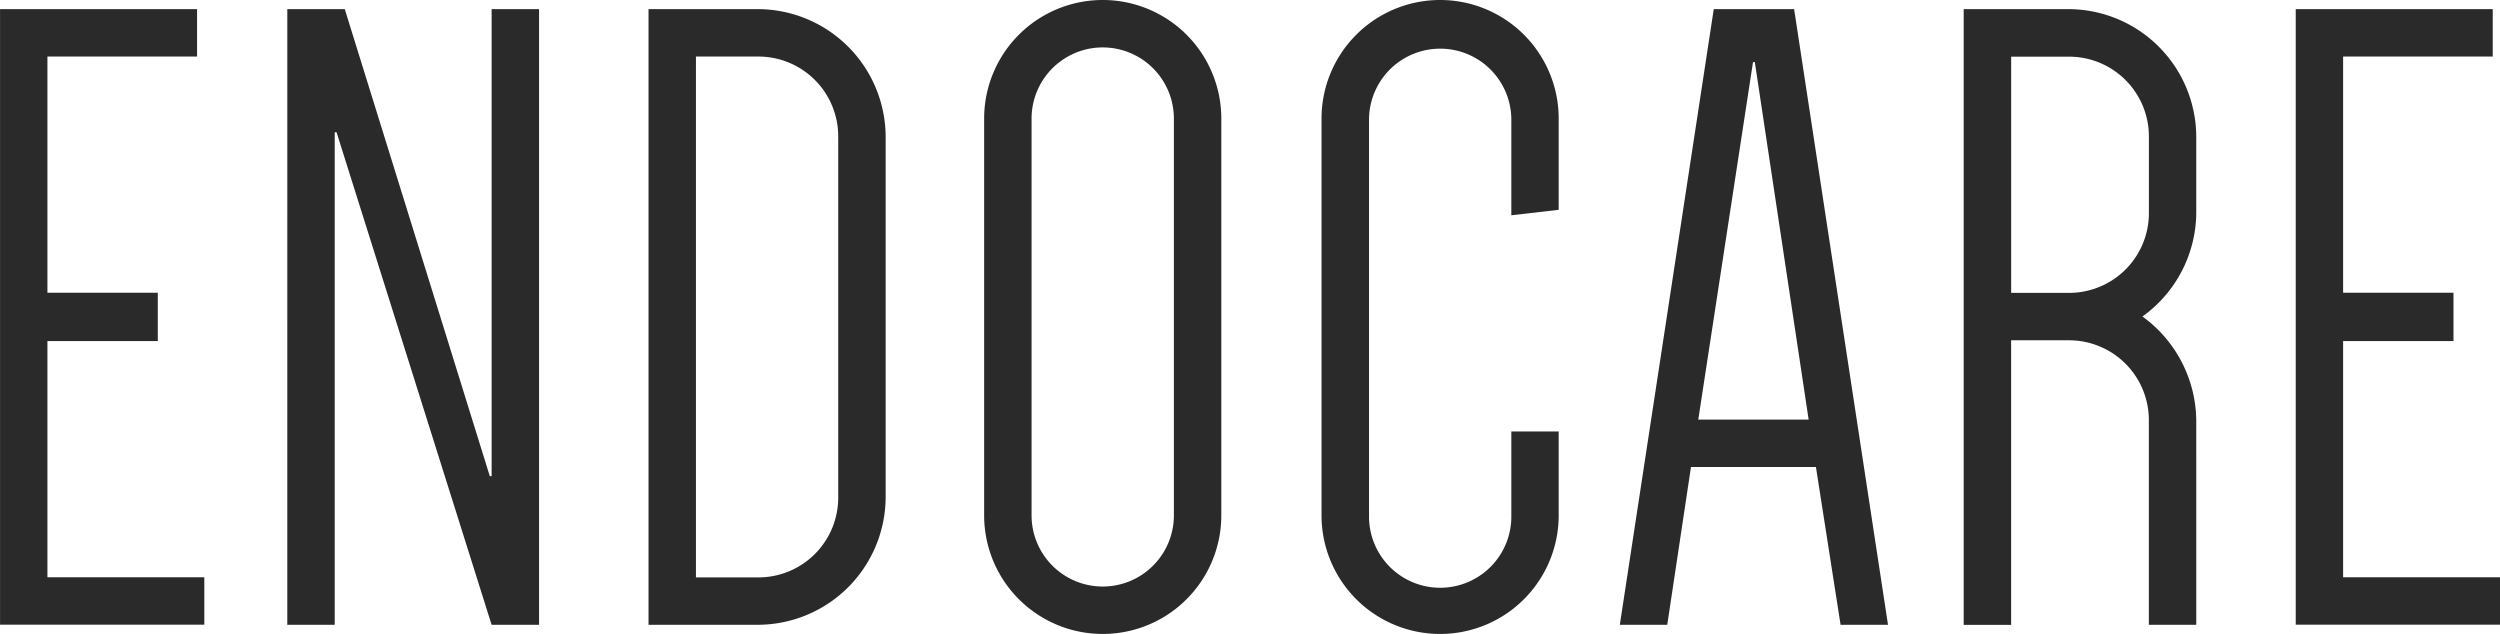
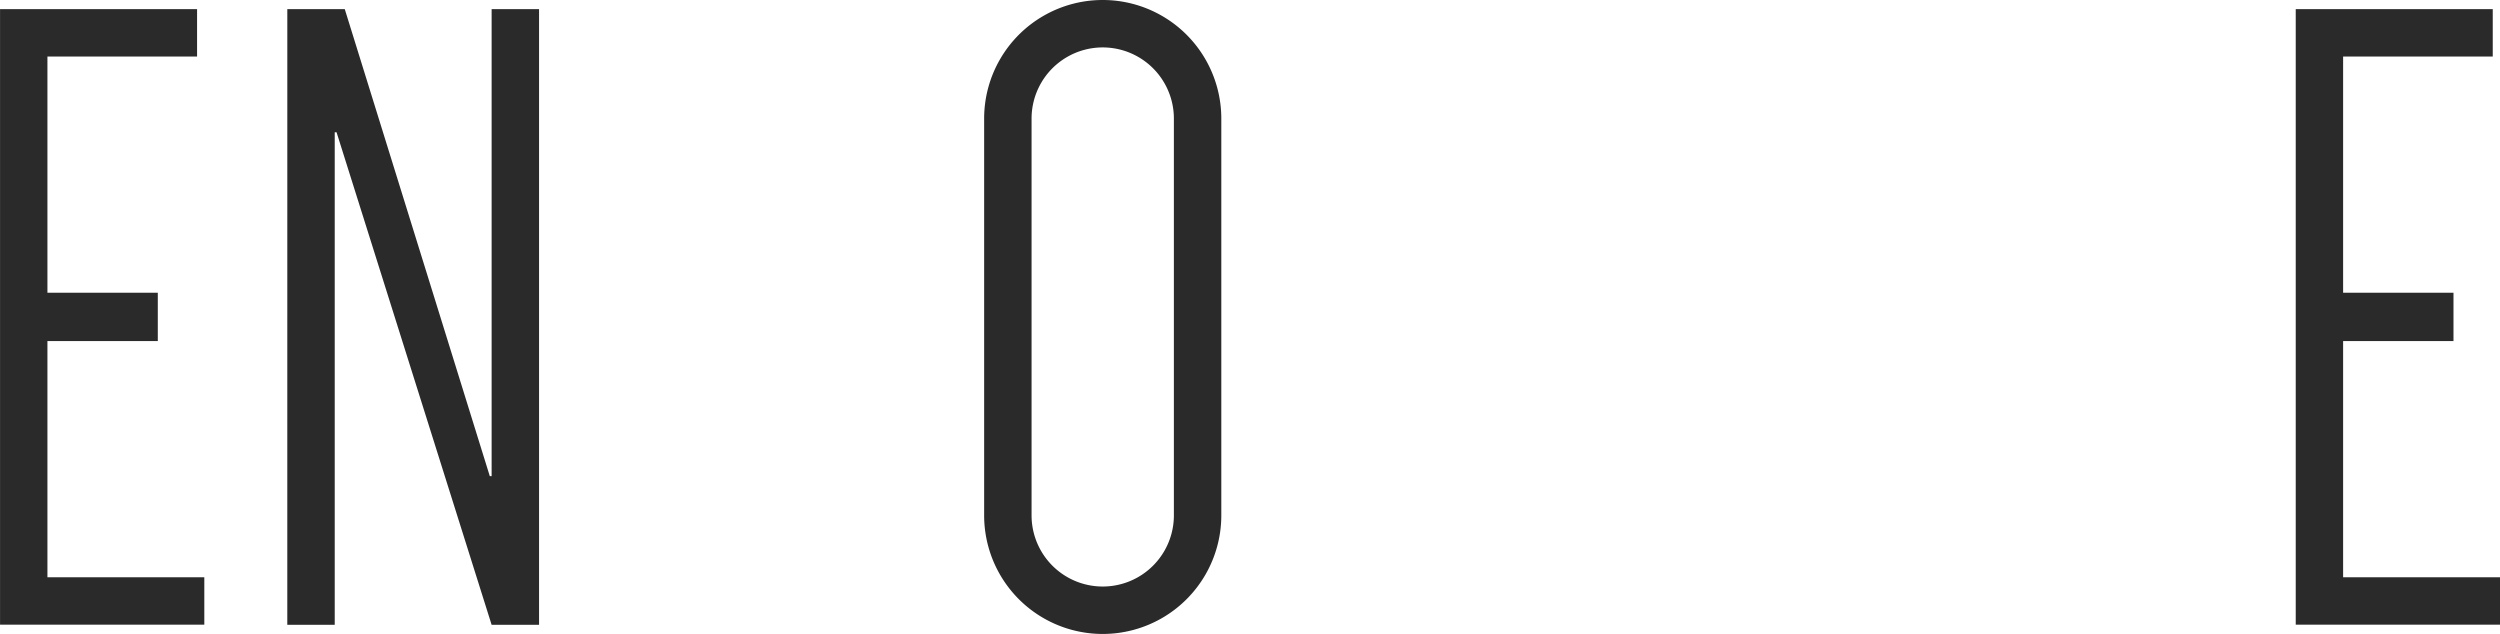
<svg xmlns="http://www.w3.org/2000/svg" width="117.493" height="29.793" viewBox="0 0 117.493 29.793">
  <g id="Group_2464" data-name="Group 2464" transform="translate(-230.95 -249.556)">
    <path id="Path_1" data-name="Path 1" d="M233.179,253.175v11.1h5.187v2.272h-5.187v11.1h7.373v2.229h-9.6V250.946h9.26v2.229Z" transform="translate(0 -0.961)" fill="#2a2a2a" />
    <path id="Path_2" data-name="Path 2" d="M274.735,250.946h2.7l6.816,21.949h.086V250.946h2.229v28.936h-2.229l-7.288-23.149h-.086v23.149h-2.229Z" transform="translate(-30.282 -0.961)" fill="#2a2a2a" />
-     <path id="Path_3" data-name="Path 3" d="M340.924,273.88a6.019,6.019,0,0,1-6,6h-5.144V250.946h5.144a6.019,6.019,0,0,1,6,6Zm-2.229-16.933a3.751,3.751,0,0,0-3.772-3.772h-2.915v24.478h2.915a3.75,3.75,0,0,0,3.772-3.772Z" transform="translate(-68.351 -0.961)" fill="#2a2a2a" />
    <path id="Path_4" data-name="Path 4" d="M380.929,255.129a5.573,5.573,0,0,1,11.146,0v18.648a5.573,5.573,0,0,1-11.146,0Zm2.229,18.648a3.344,3.344,0,0,0,6.688,0V255.129a3.344,3.344,0,0,0-6.688,0Z" transform="translate(-103.727)" fill="#2a2a2a" />
-     <path id="Path_5" data-name="Path 5" d="M441.274,259.673v-4.544a3.344,3.344,0,0,0-6.687,0v18.648a3.344,3.344,0,1,0,6.687,0v-3.944H443.5v3.944a5.573,5.573,0,0,1-11.146,0V255.129a5.573,5.573,0,0,1,11.146,0v4.287Z" transform="translate(-139.296)" fill="#2a2a2a" />
-     <path id="Path_6" data-name="Path 6" d="M490.412,279.882h-2.229l-1.158-7.416h-5.873l-1.115,7.416h-2.229l4.415-28.936H486Zm-8.917-9.645h5.187l-2.529-16.8h-.086Z" transform="translate(-170.731 -0.961)" fill="#2a2a2a" />
-     <path id="Path_7" data-name="Path 7" d="M541.141,279.882h-2.229v-9.6a3.751,3.751,0,0,0-3.773-3.772h-2.7v13.375H530.21V250.946h4.93a6.019,6.019,0,0,1,6,6v3.558a6.044,6.044,0,0,1-2.529,4.887,6.107,6.107,0,0,1,2.529,4.887Zm-6-15.6a3.751,3.751,0,0,0,3.773-3.772v-3.558a3.751,3.751,0,0,0-3.773-3.772h-2.7v11.1Z" transform="translate(-206.972 -0.961)" fill="#2a2a2a" />
    <path id="Path_8" data-name="Path 8" d="M583.035,253.175v11.1h5.187v2.272h-5.187v11.1h7.373v2.229h-9.6V250.946h9.259v2.229Z" transform="translate(-241.965 -0.961)" fill="#2a2a2a" />
  </g>
</svg>